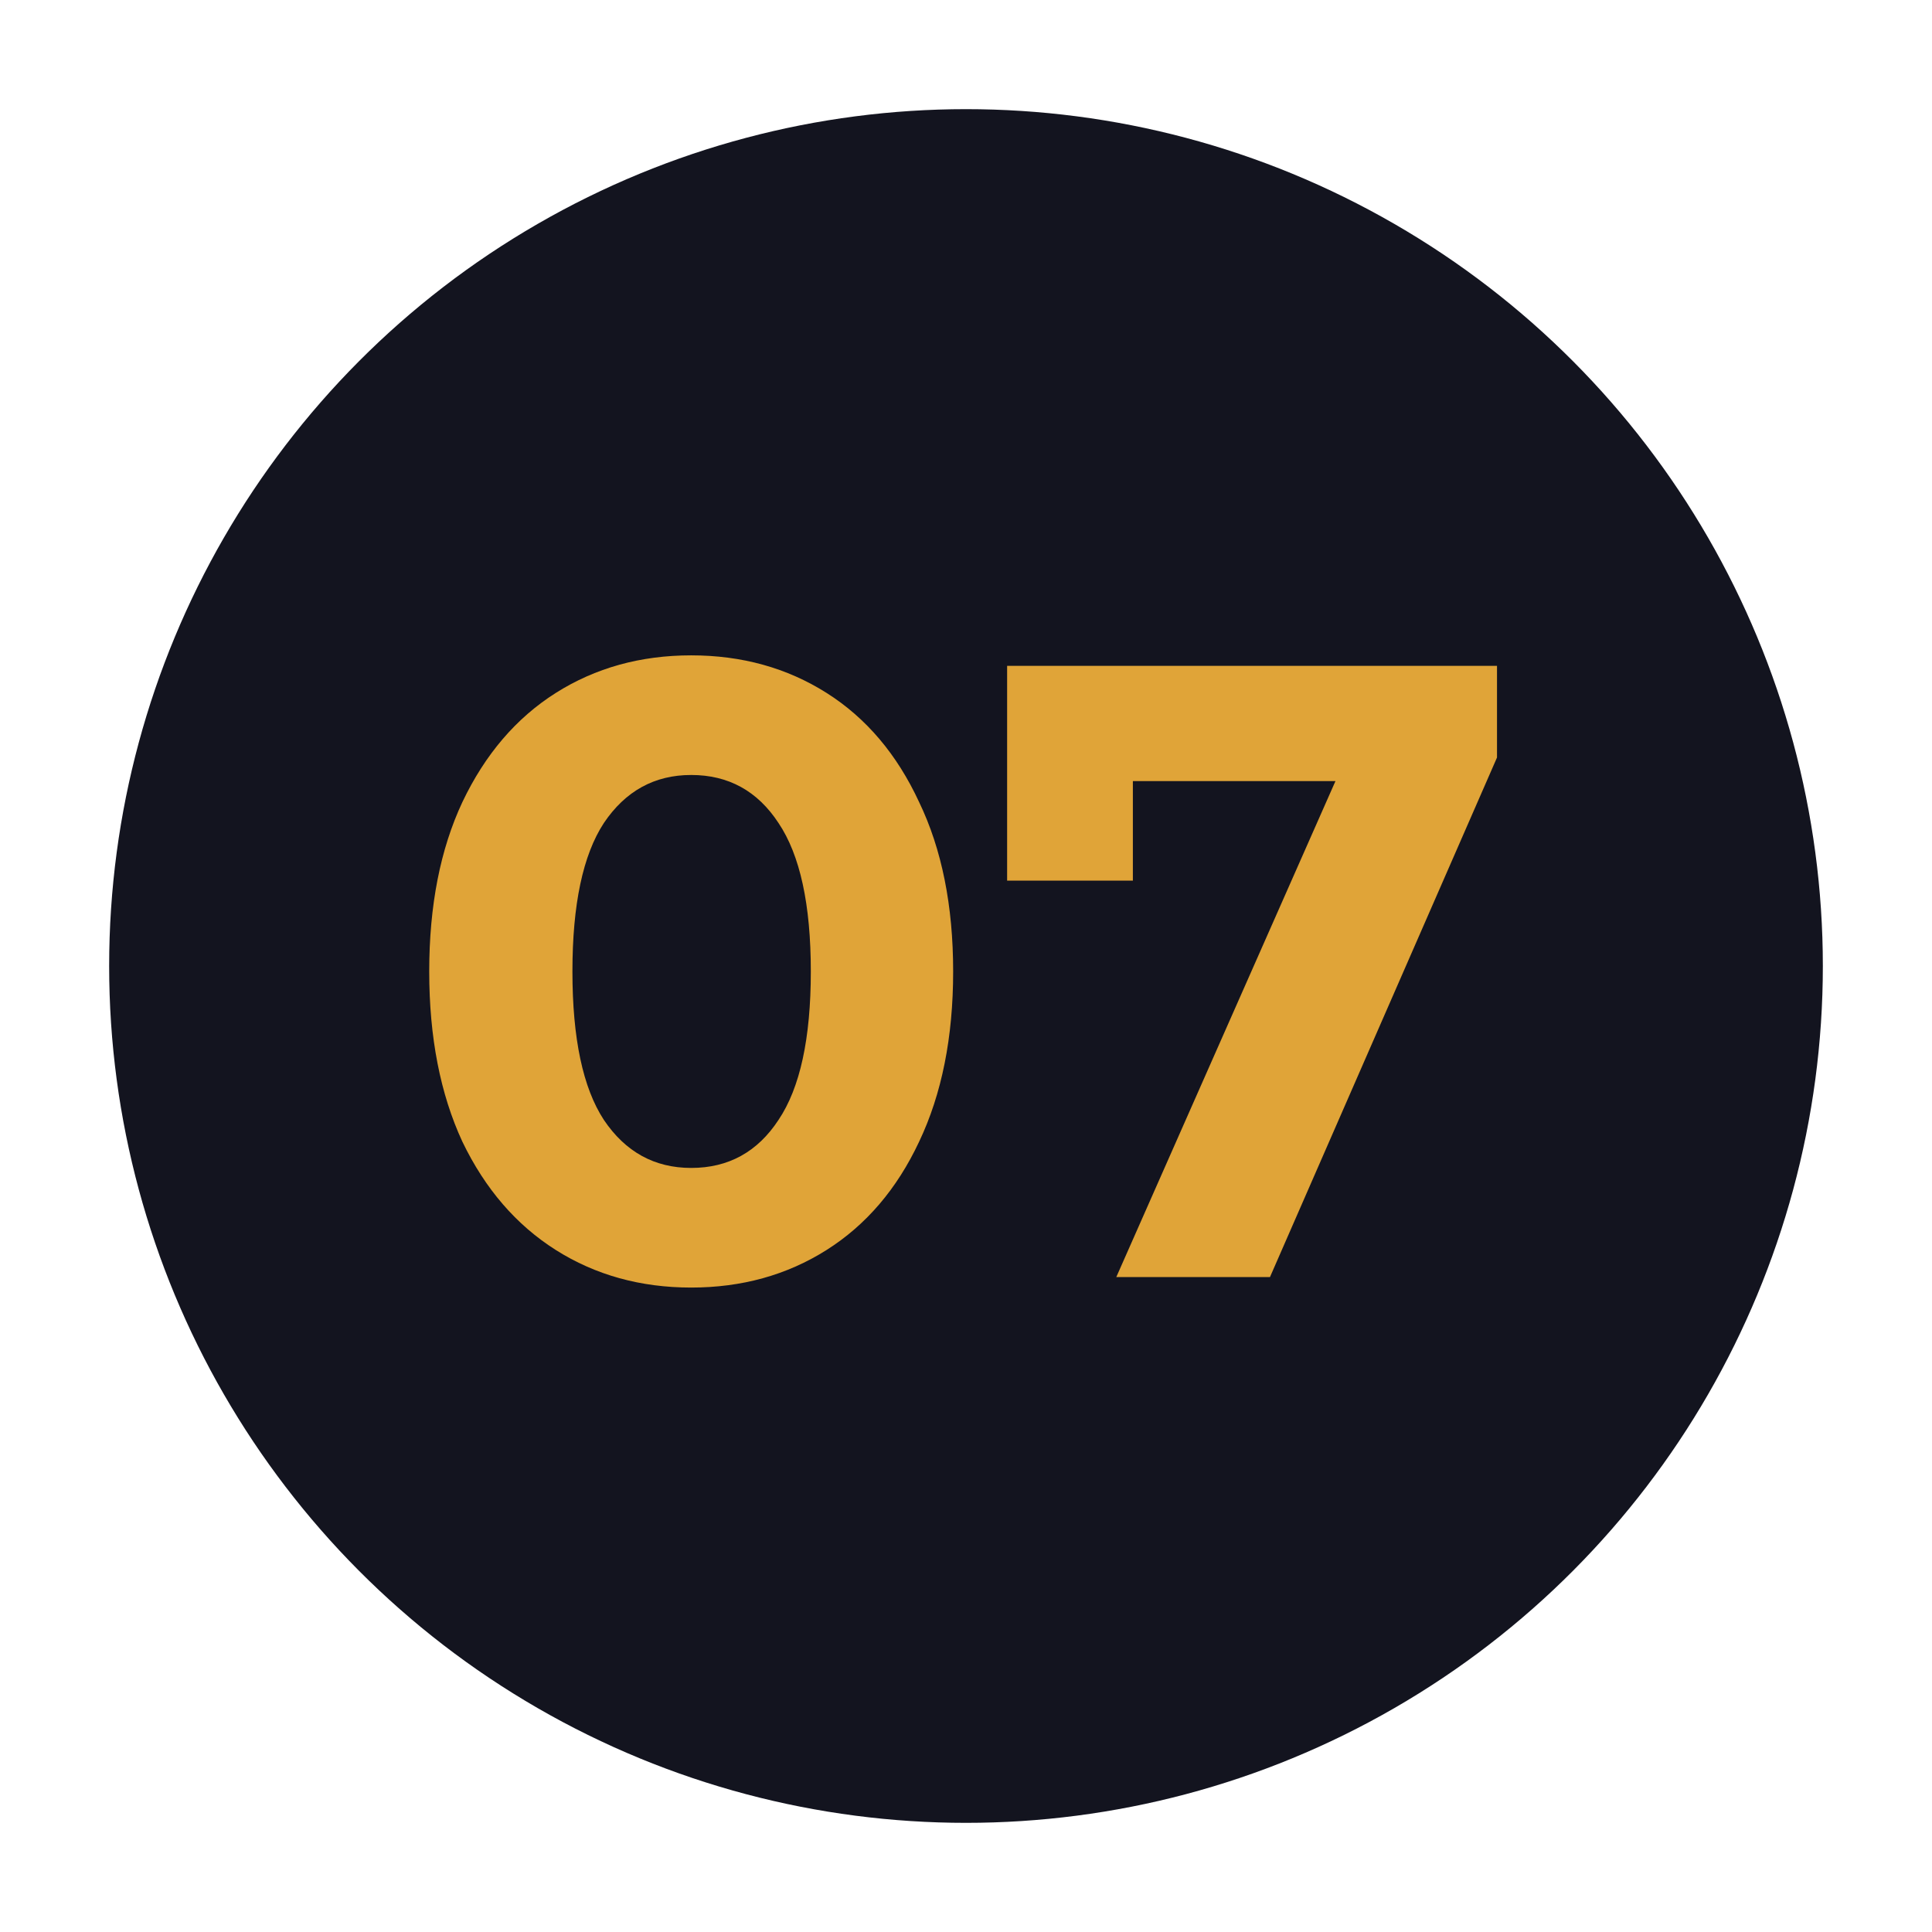
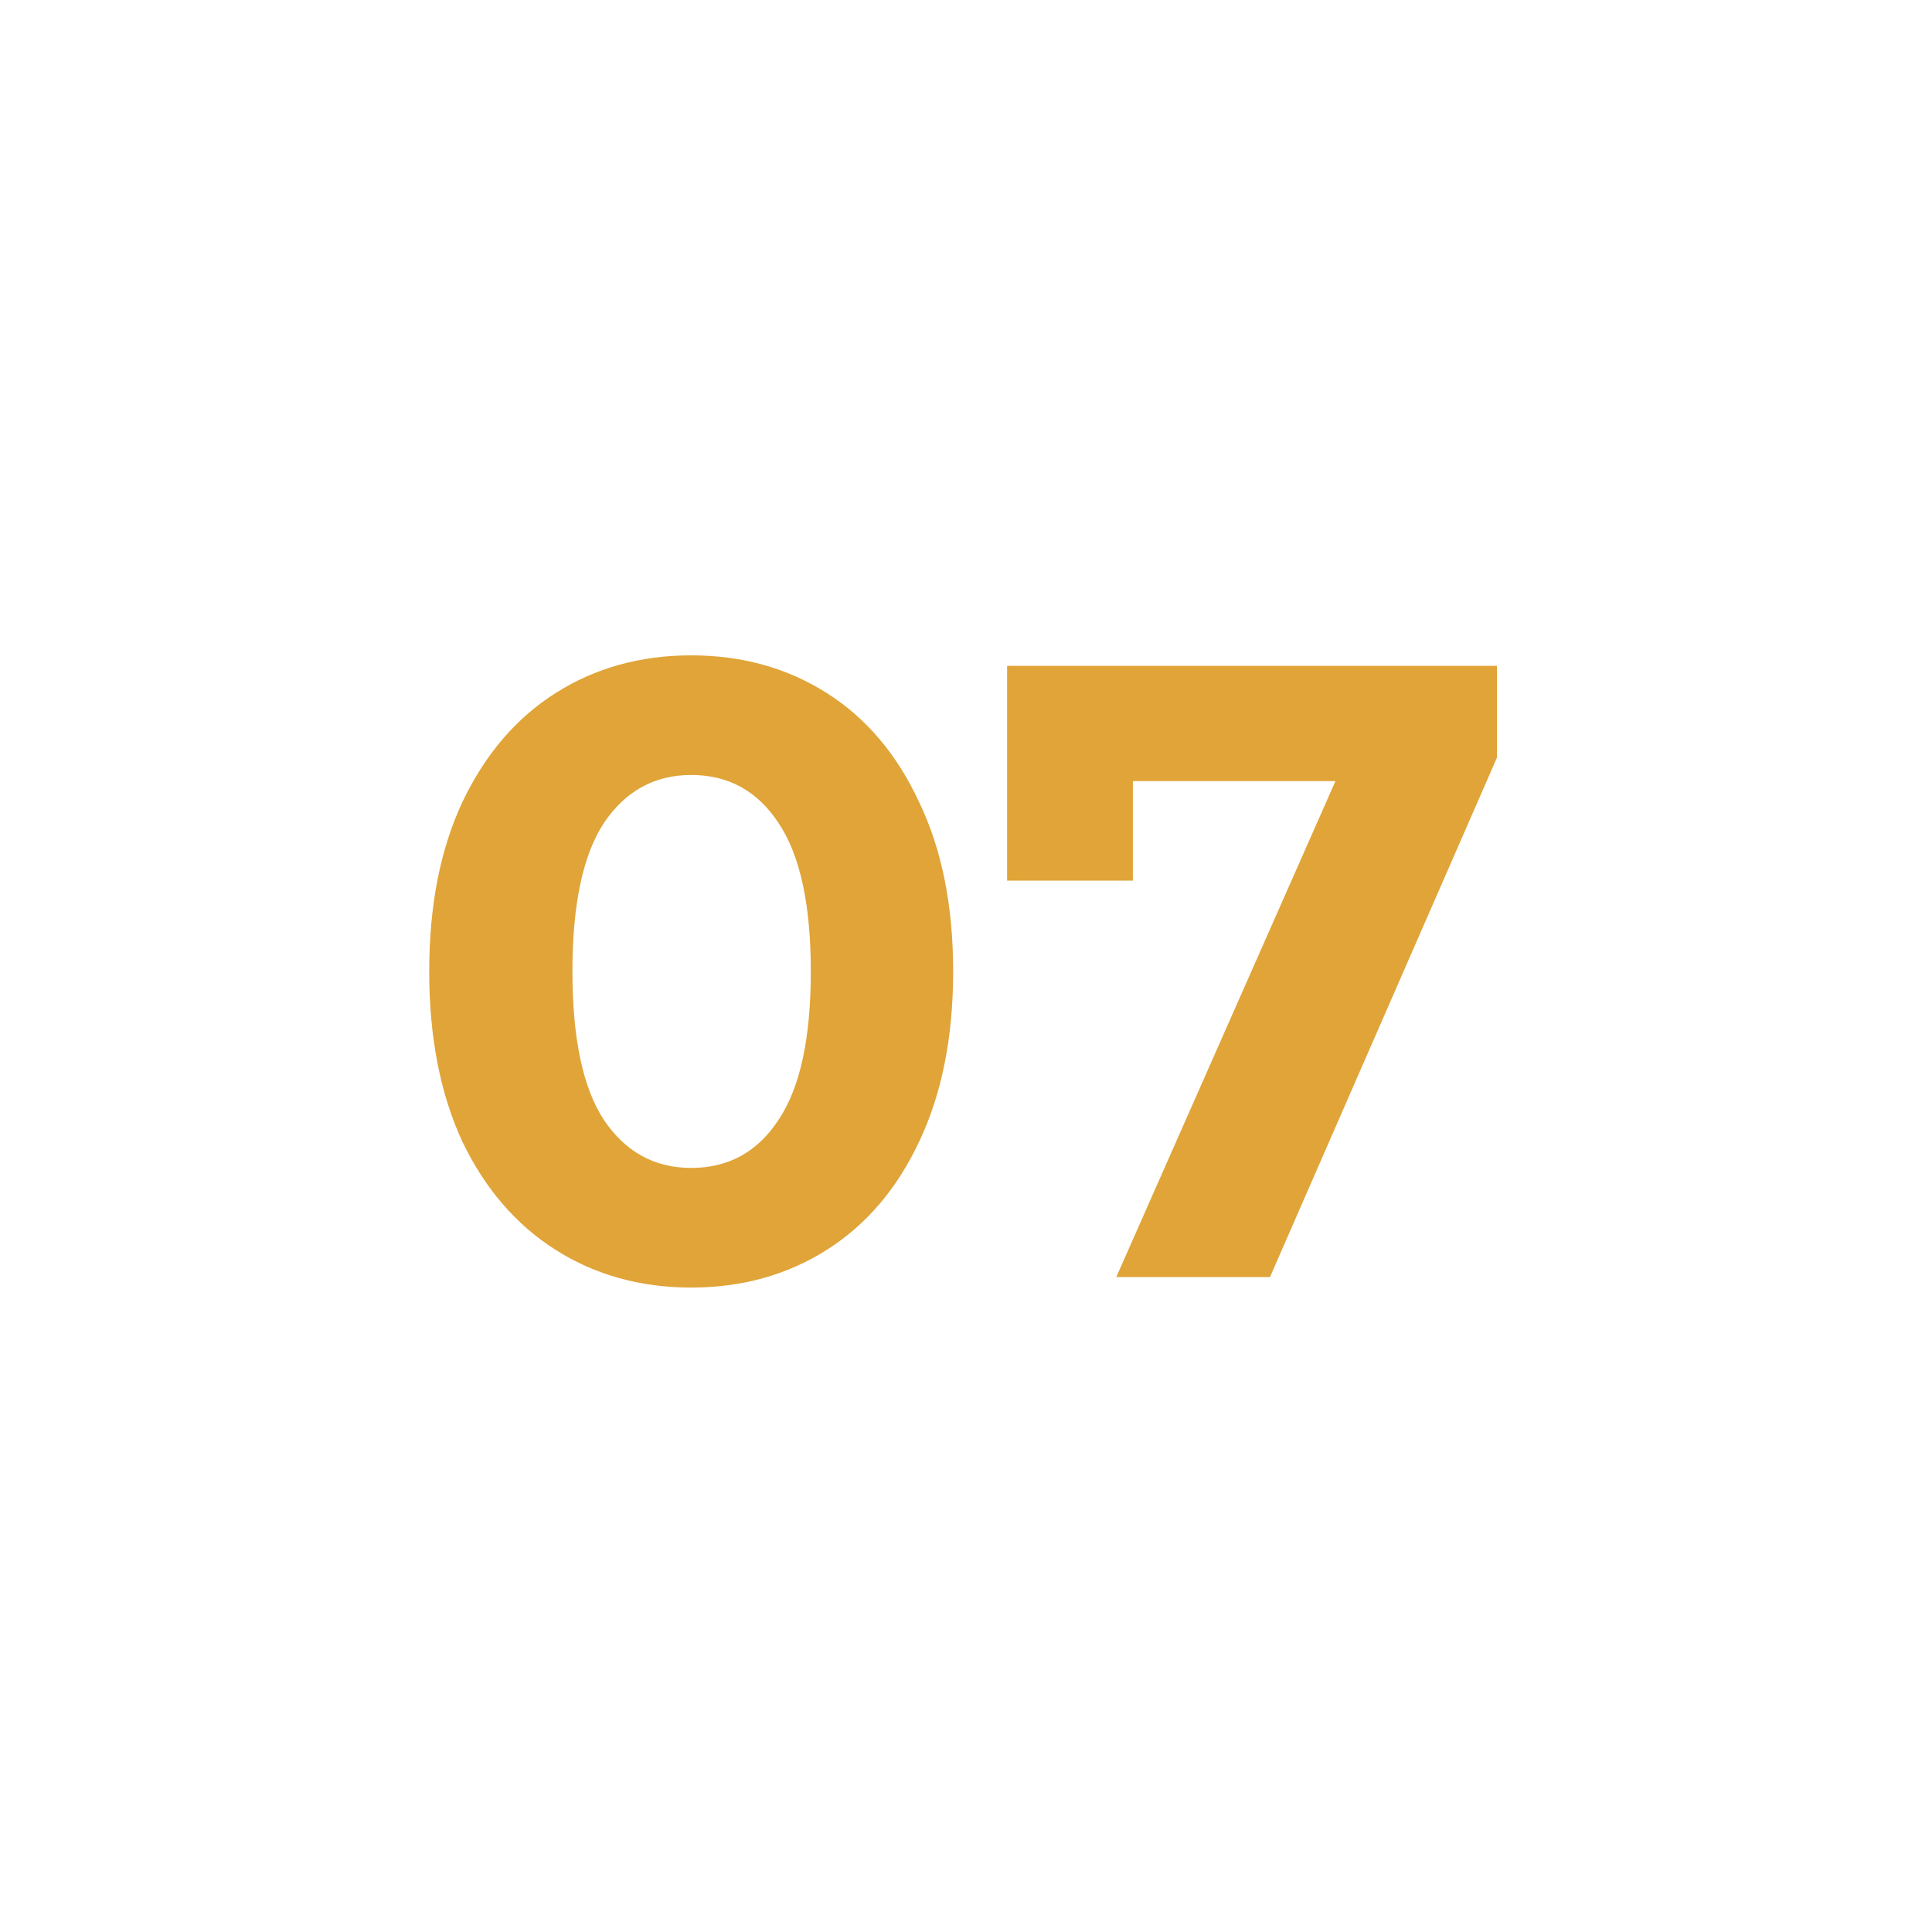
<svg xmlns="http://www.w3.org/2000/svg" width="177" height="177" viewBox="0 0 177 177" fill="none">
  <g filter="url(#filter0_f_25_248)">
-     <circle cx="88.5" cy="88.5" r="78.5" fill="#13141F" />
-   </g>
+     </g>
  <path d="M63.323 117.96C58.683 117.96 54.55 116.813 50.923 114.52C47.297 112.227 44.443 108.92 42.363 104.6C40.337 100.227 39.323 95.027 39.323 89C39.323 82.973 40.337 77.8 42.363 73.48C44.443 69.107 47.297 65.773 50.923 63.48C54.55 61.187 58.683 60.04 63.323 60.04C67.963 60.04 72.097 61.187 75.723 63.48C79.35 65.773 82.177 69.107 84.203 73.48C86.283 77.8 87.323 82.973 87.323 89C87.323 95.027 86.283 100.227 84.203 104.6C82.177 108.92 79.35 112.227 75.723 114.52C72.097 116.813 67.963 117.96 63.323 117.96ZM63.323 107C66.737 107 69.403 105.533 71.323 102.6C73.296 99.667 74.283 95.133 74.283 89C74.283 82.867 73.296 78.333 71.323 75.4C69.403 72.467 66.737 71 63.323 71C59.963 71 57.297 72.467 55.323 75.4C53.403 78.333 52.443 82.867 52.443 89C52.443 95.133 53.403 99.667 55.323 102.6C57.297 105.533 59.963 107 63.323 107ZM137.148 61V69.4L116.348 117H102.268L122.348 71.56H103.788V80.68H92.267V61H137.148Z" fill="#E0A438" />
  <defs>
    <filter id="filter0_f_25_248" x="0" y="0" width="177" height="177" filterUnits="userSpaceOnUse" color-interpolation-filters="sRGB">
      <feFlood flood-opacity="0" result="BackgroundImageFix" />
      <feBlend mode="normal" in="SourceGraphic" in2="BackgroundImageFix" result="shape" />
      <feGaussianBlur stdDeviation="5" result="effect1_foregroundBlur_25_248" />
    </filter>
  </defs>
</svg>